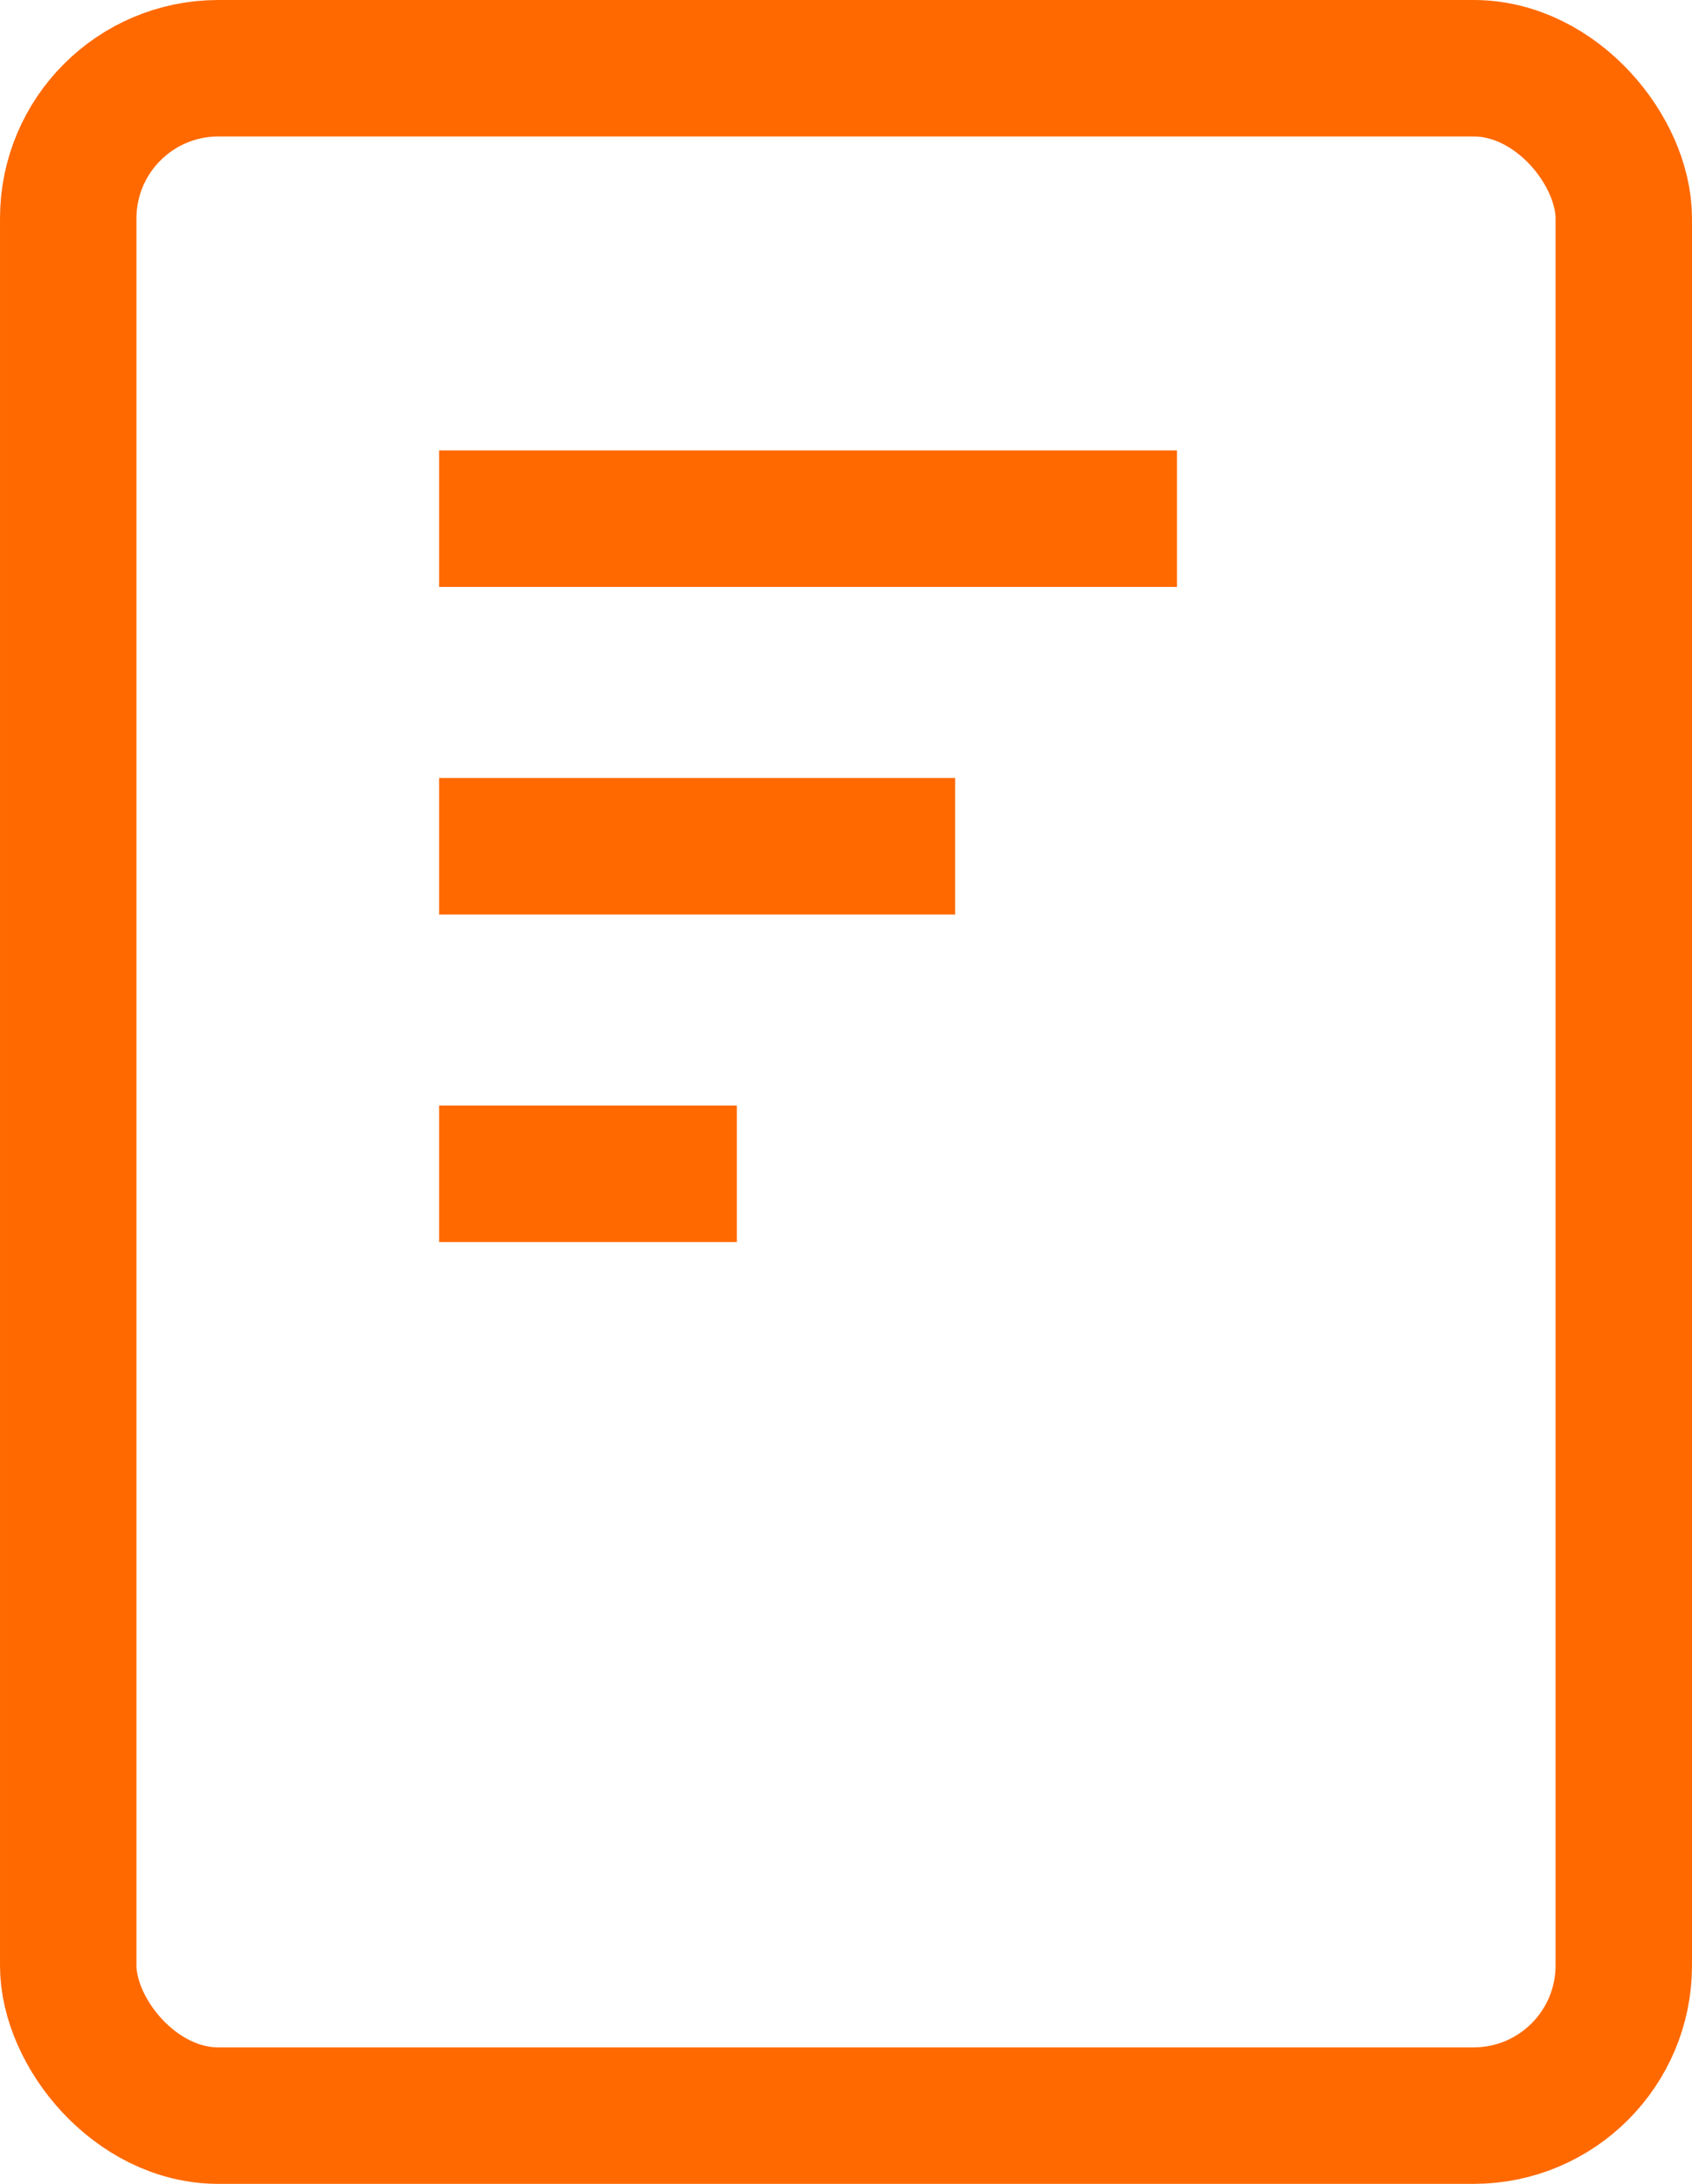
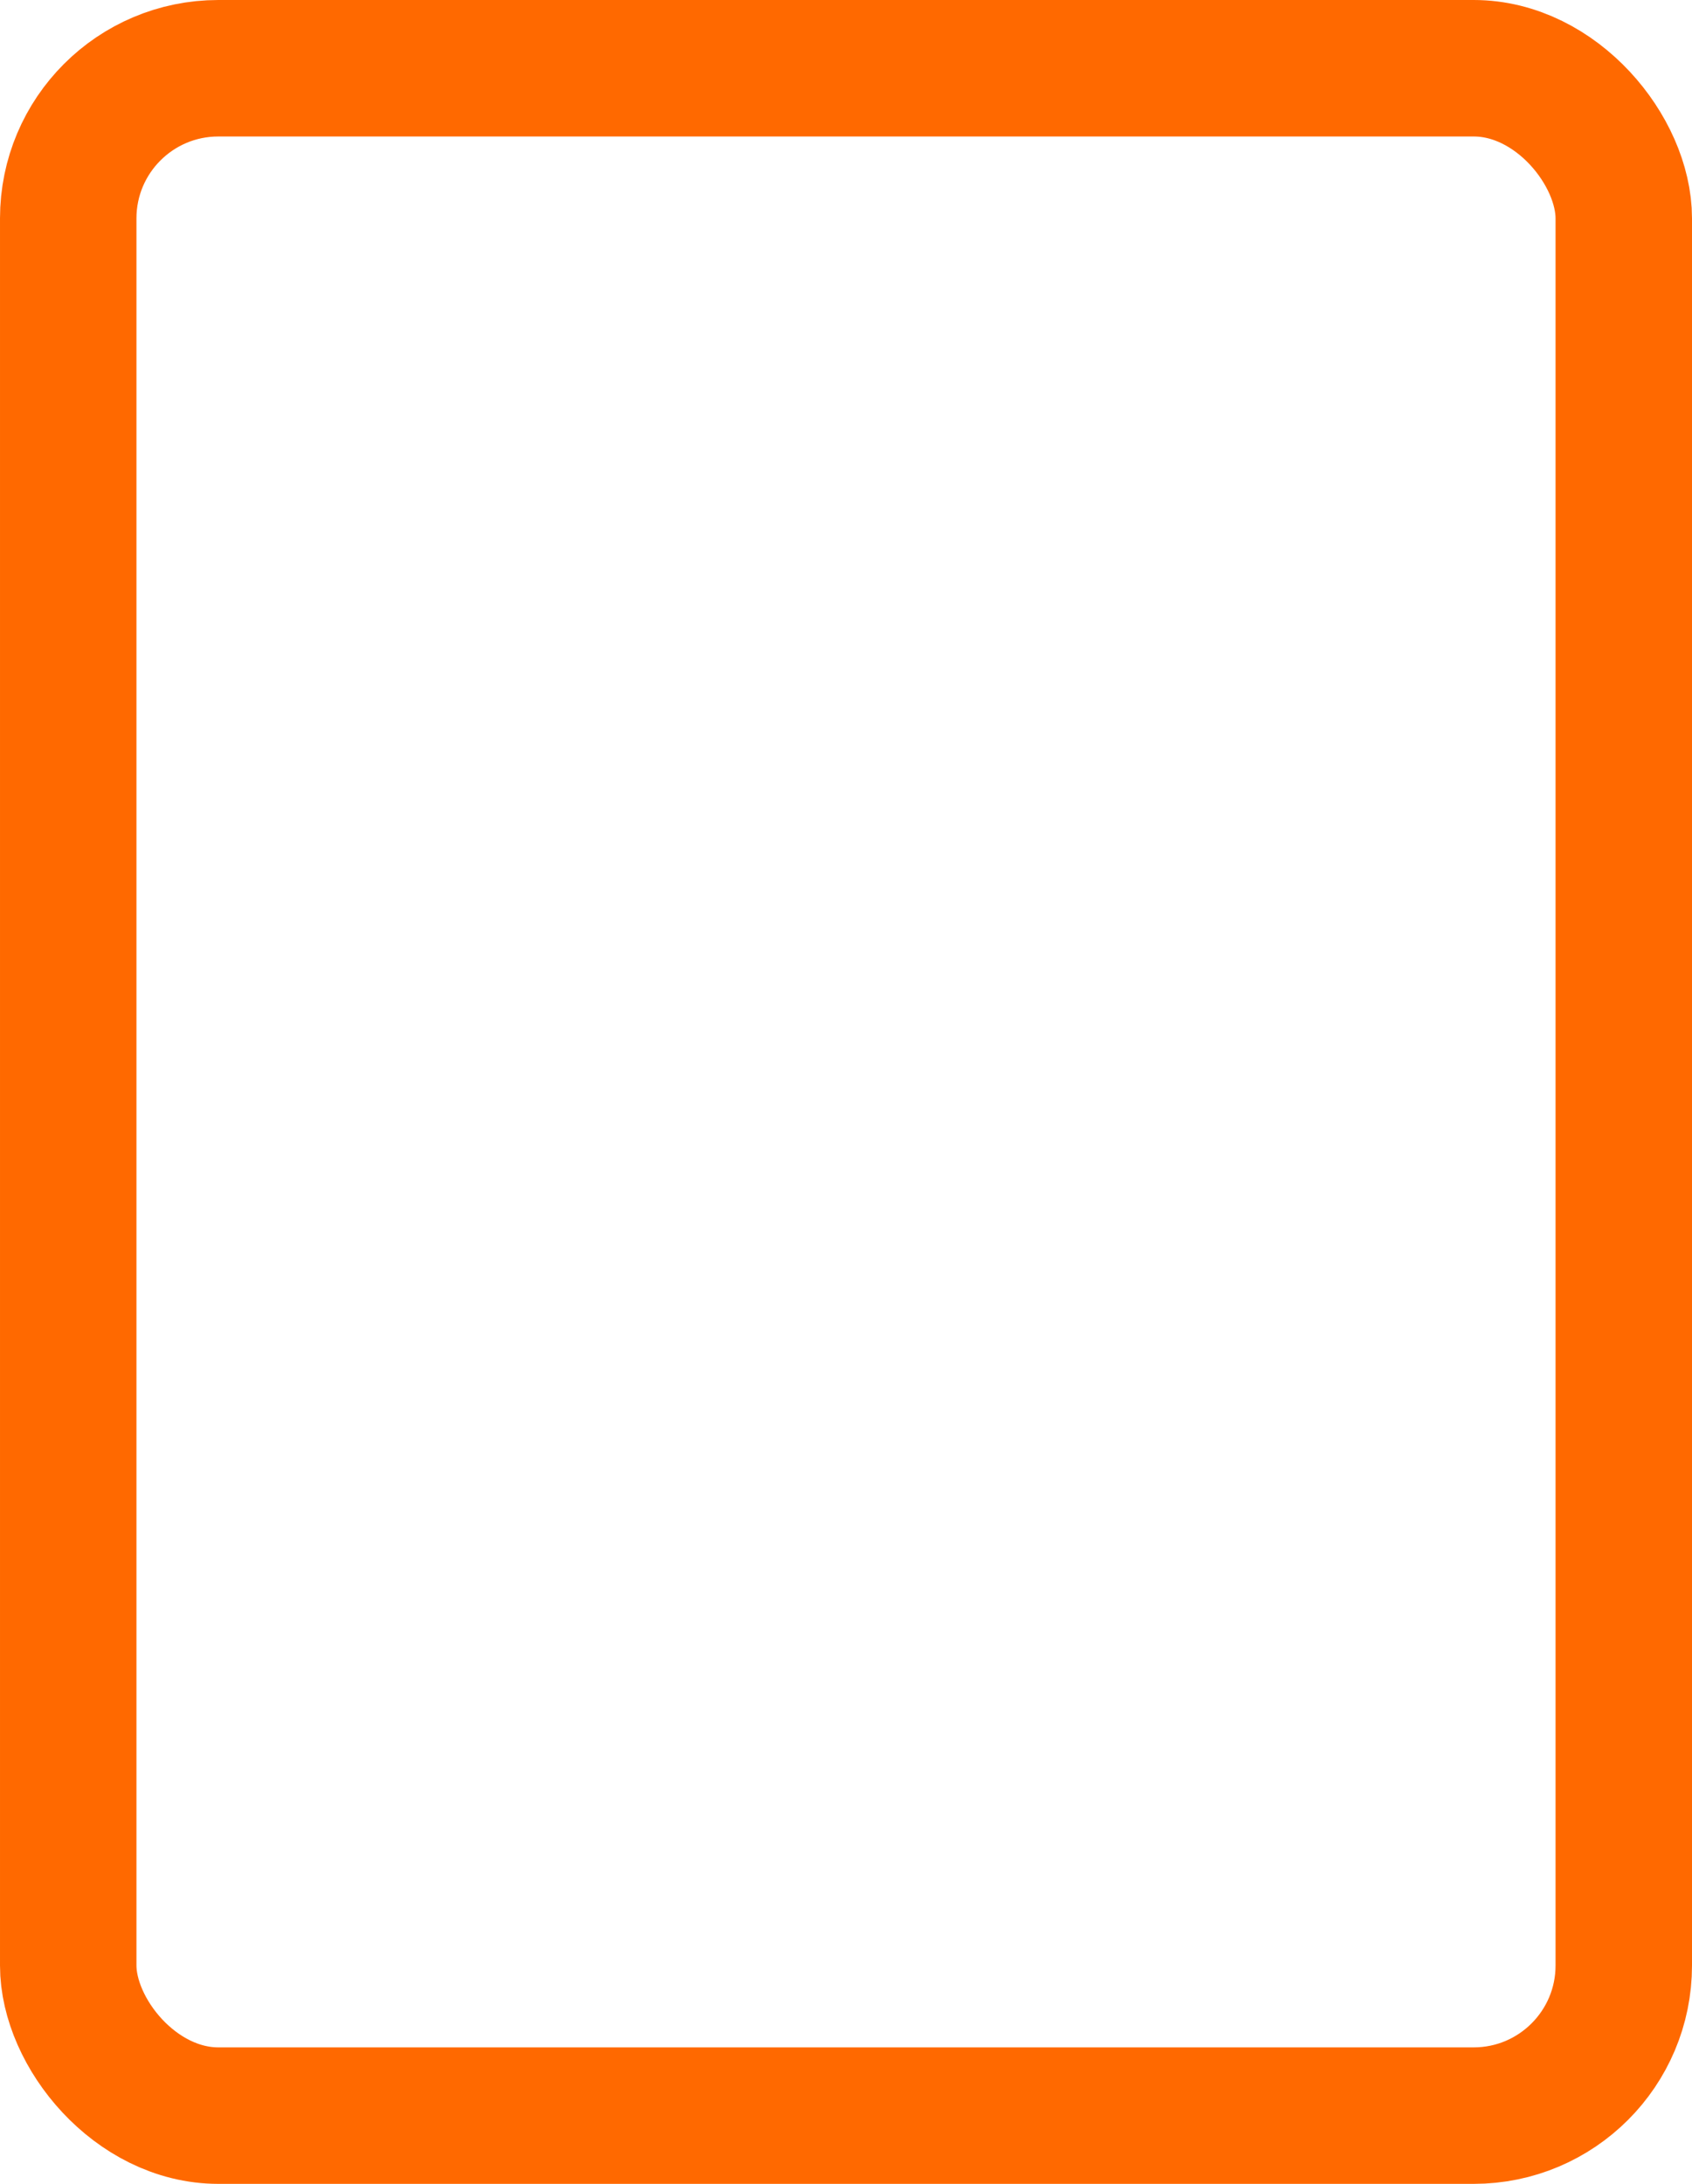
<svg xmlns="http://www.w3.org/2000/svg" width="31" height="40" viewBox="0 0 31 40">
  <g id="content" transform="translate(-1669 931)">
    <g id="Retângulo_73" data-name="Retângulo 73" transform="translate(1669 -931)" fill="none" stroke="#ff6900" stroke-width="2.5">
      <rect width="31" height="40" rx="4" stroke="none" />
      <rect x="1.25" y="1.25" width="28.5" height="37.5" rx="2.75" fill="none" />
    </g>
    <g id="Grupo_161" data-name="Grupo 161">
-       <line id="Linha_12" data-name="Linha 12" x2="13.519" transform="translate(1677.045 -921.5)" fill="none" stroke="#ff6900" stroke-width="2.5" />
-       <line id="Linha_13" data-name="Linha 13" x2="9.455" transform="translate(1677.045 -915.5)" fill="none" stroke="#ff6900" stroke-width="2.5" />
-       <line id="Linha_14" data-name="Linha 14" x2="5.455" transform="translate(1677.045 -909.5)" fill="none" stroke="#ff6900" stroke-width="2.5" />
-     </g>
+       </g>
  </g>
</svg>